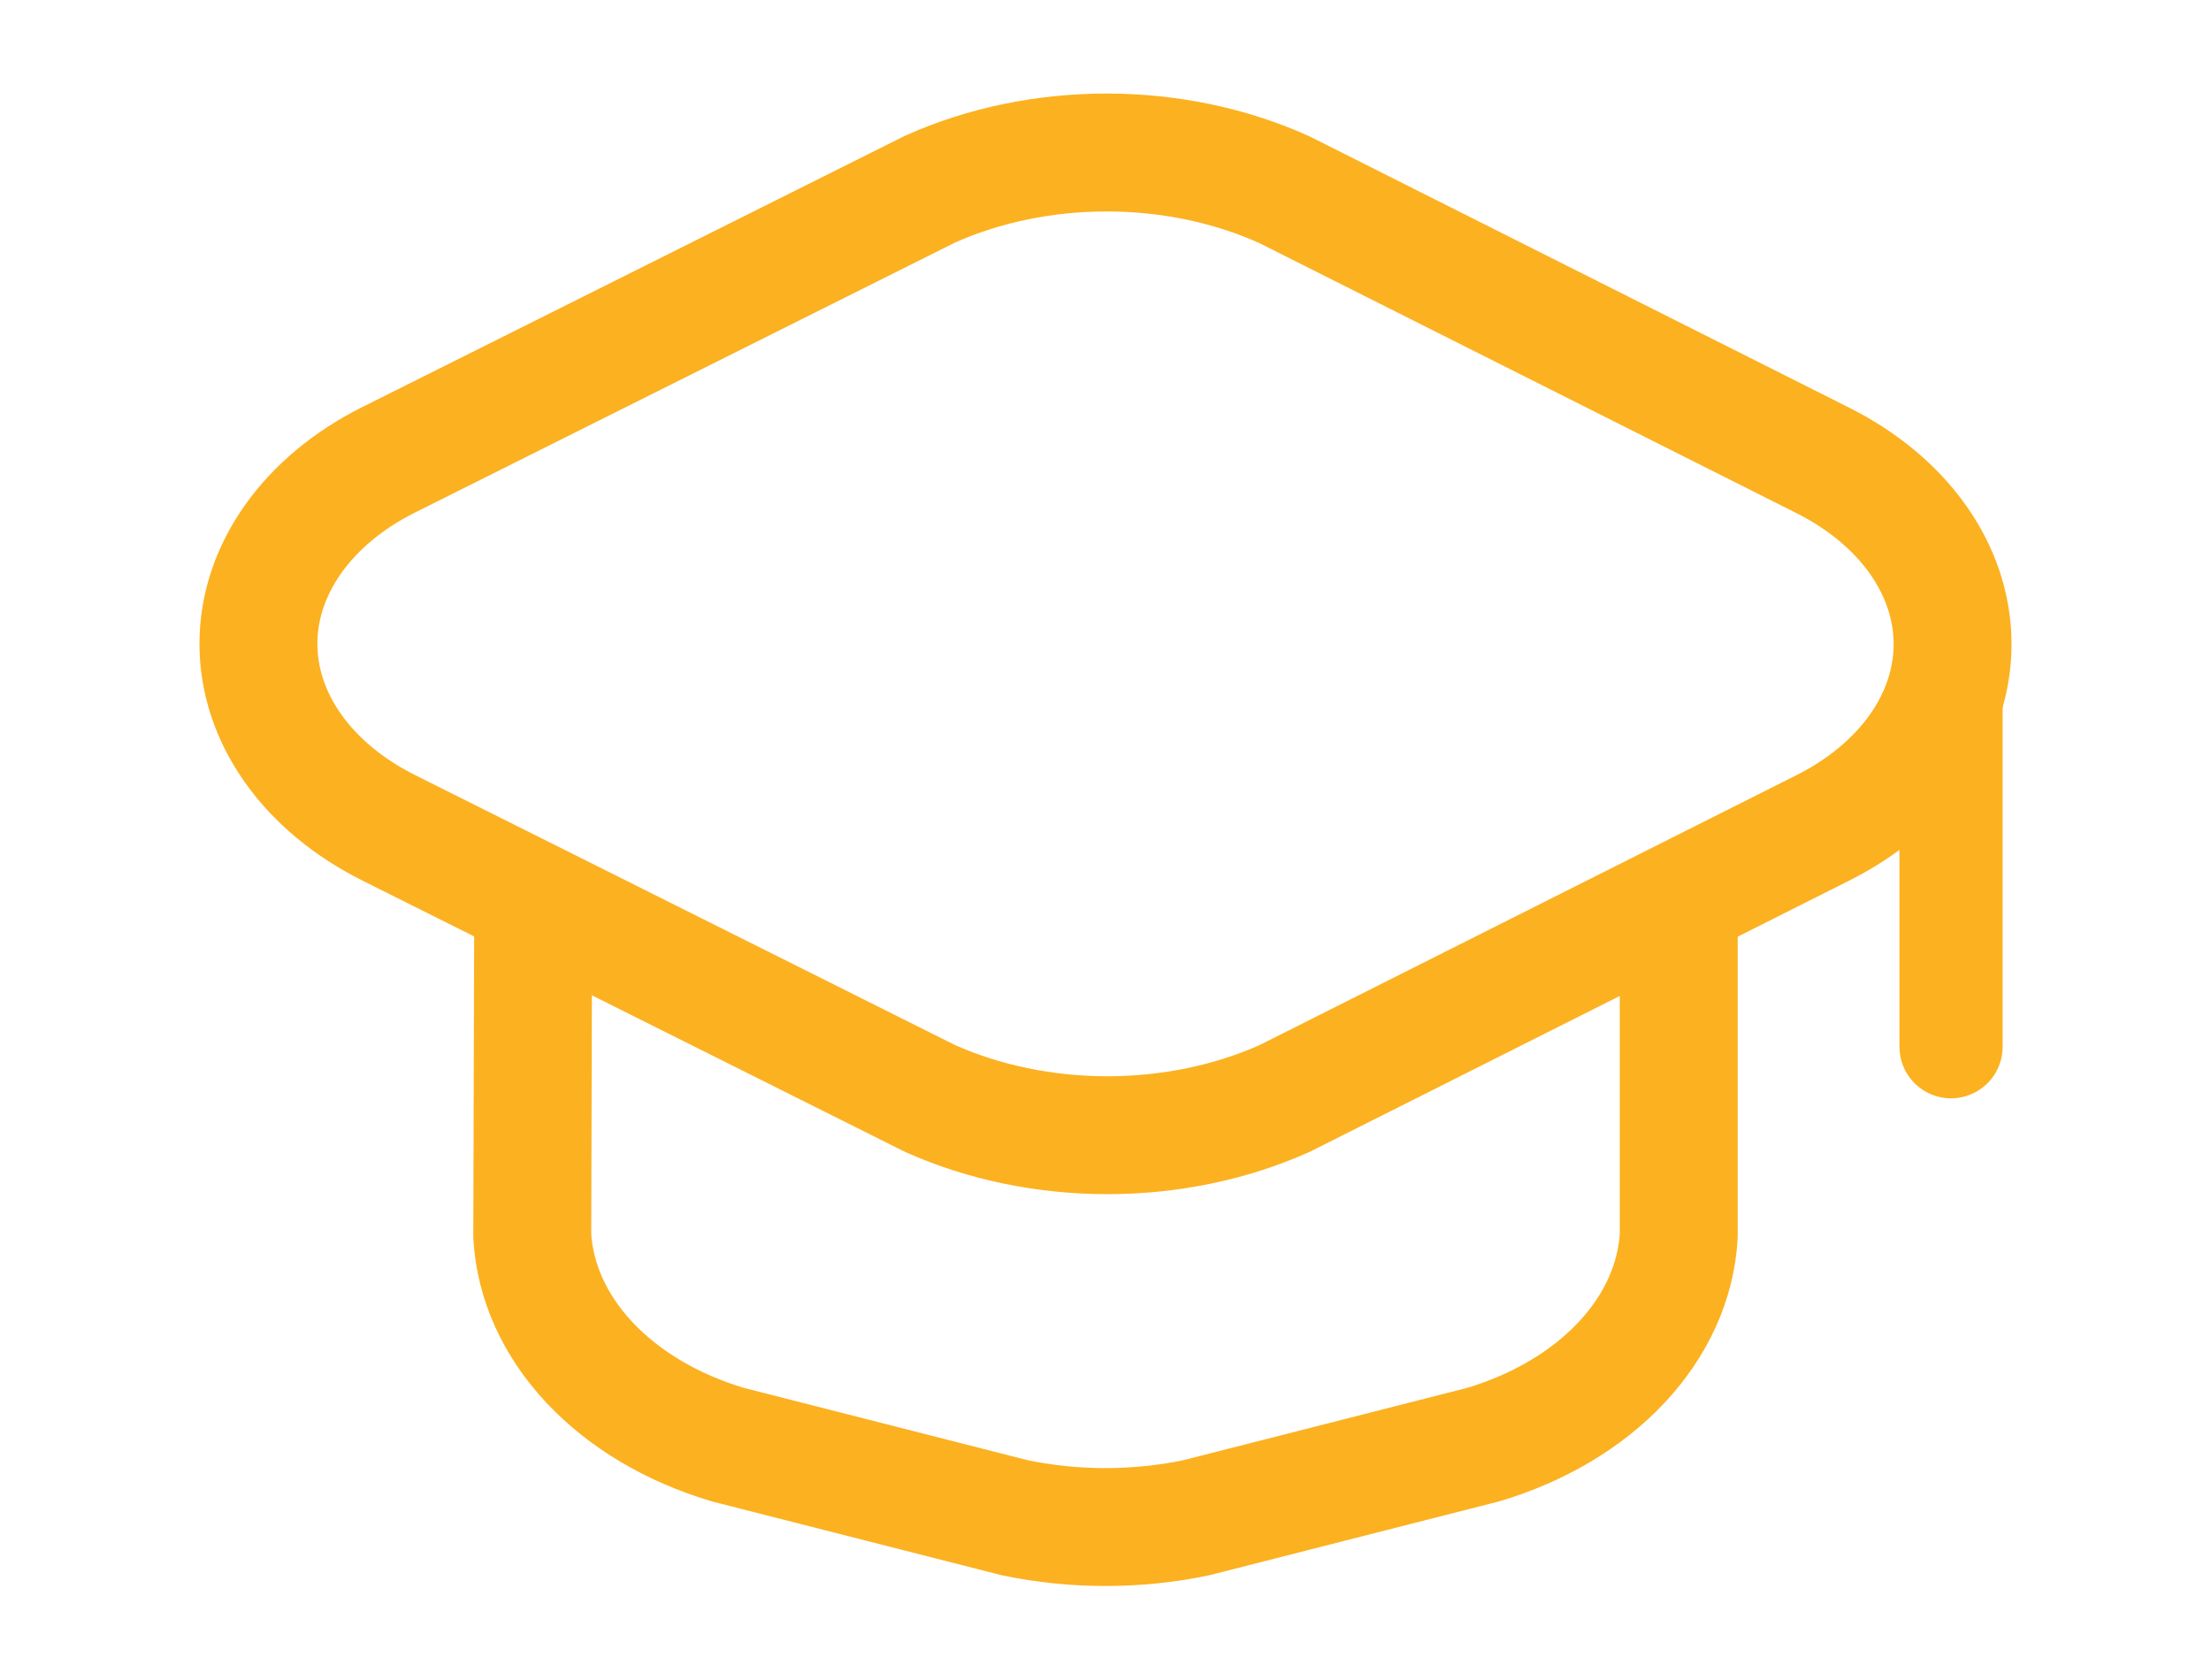
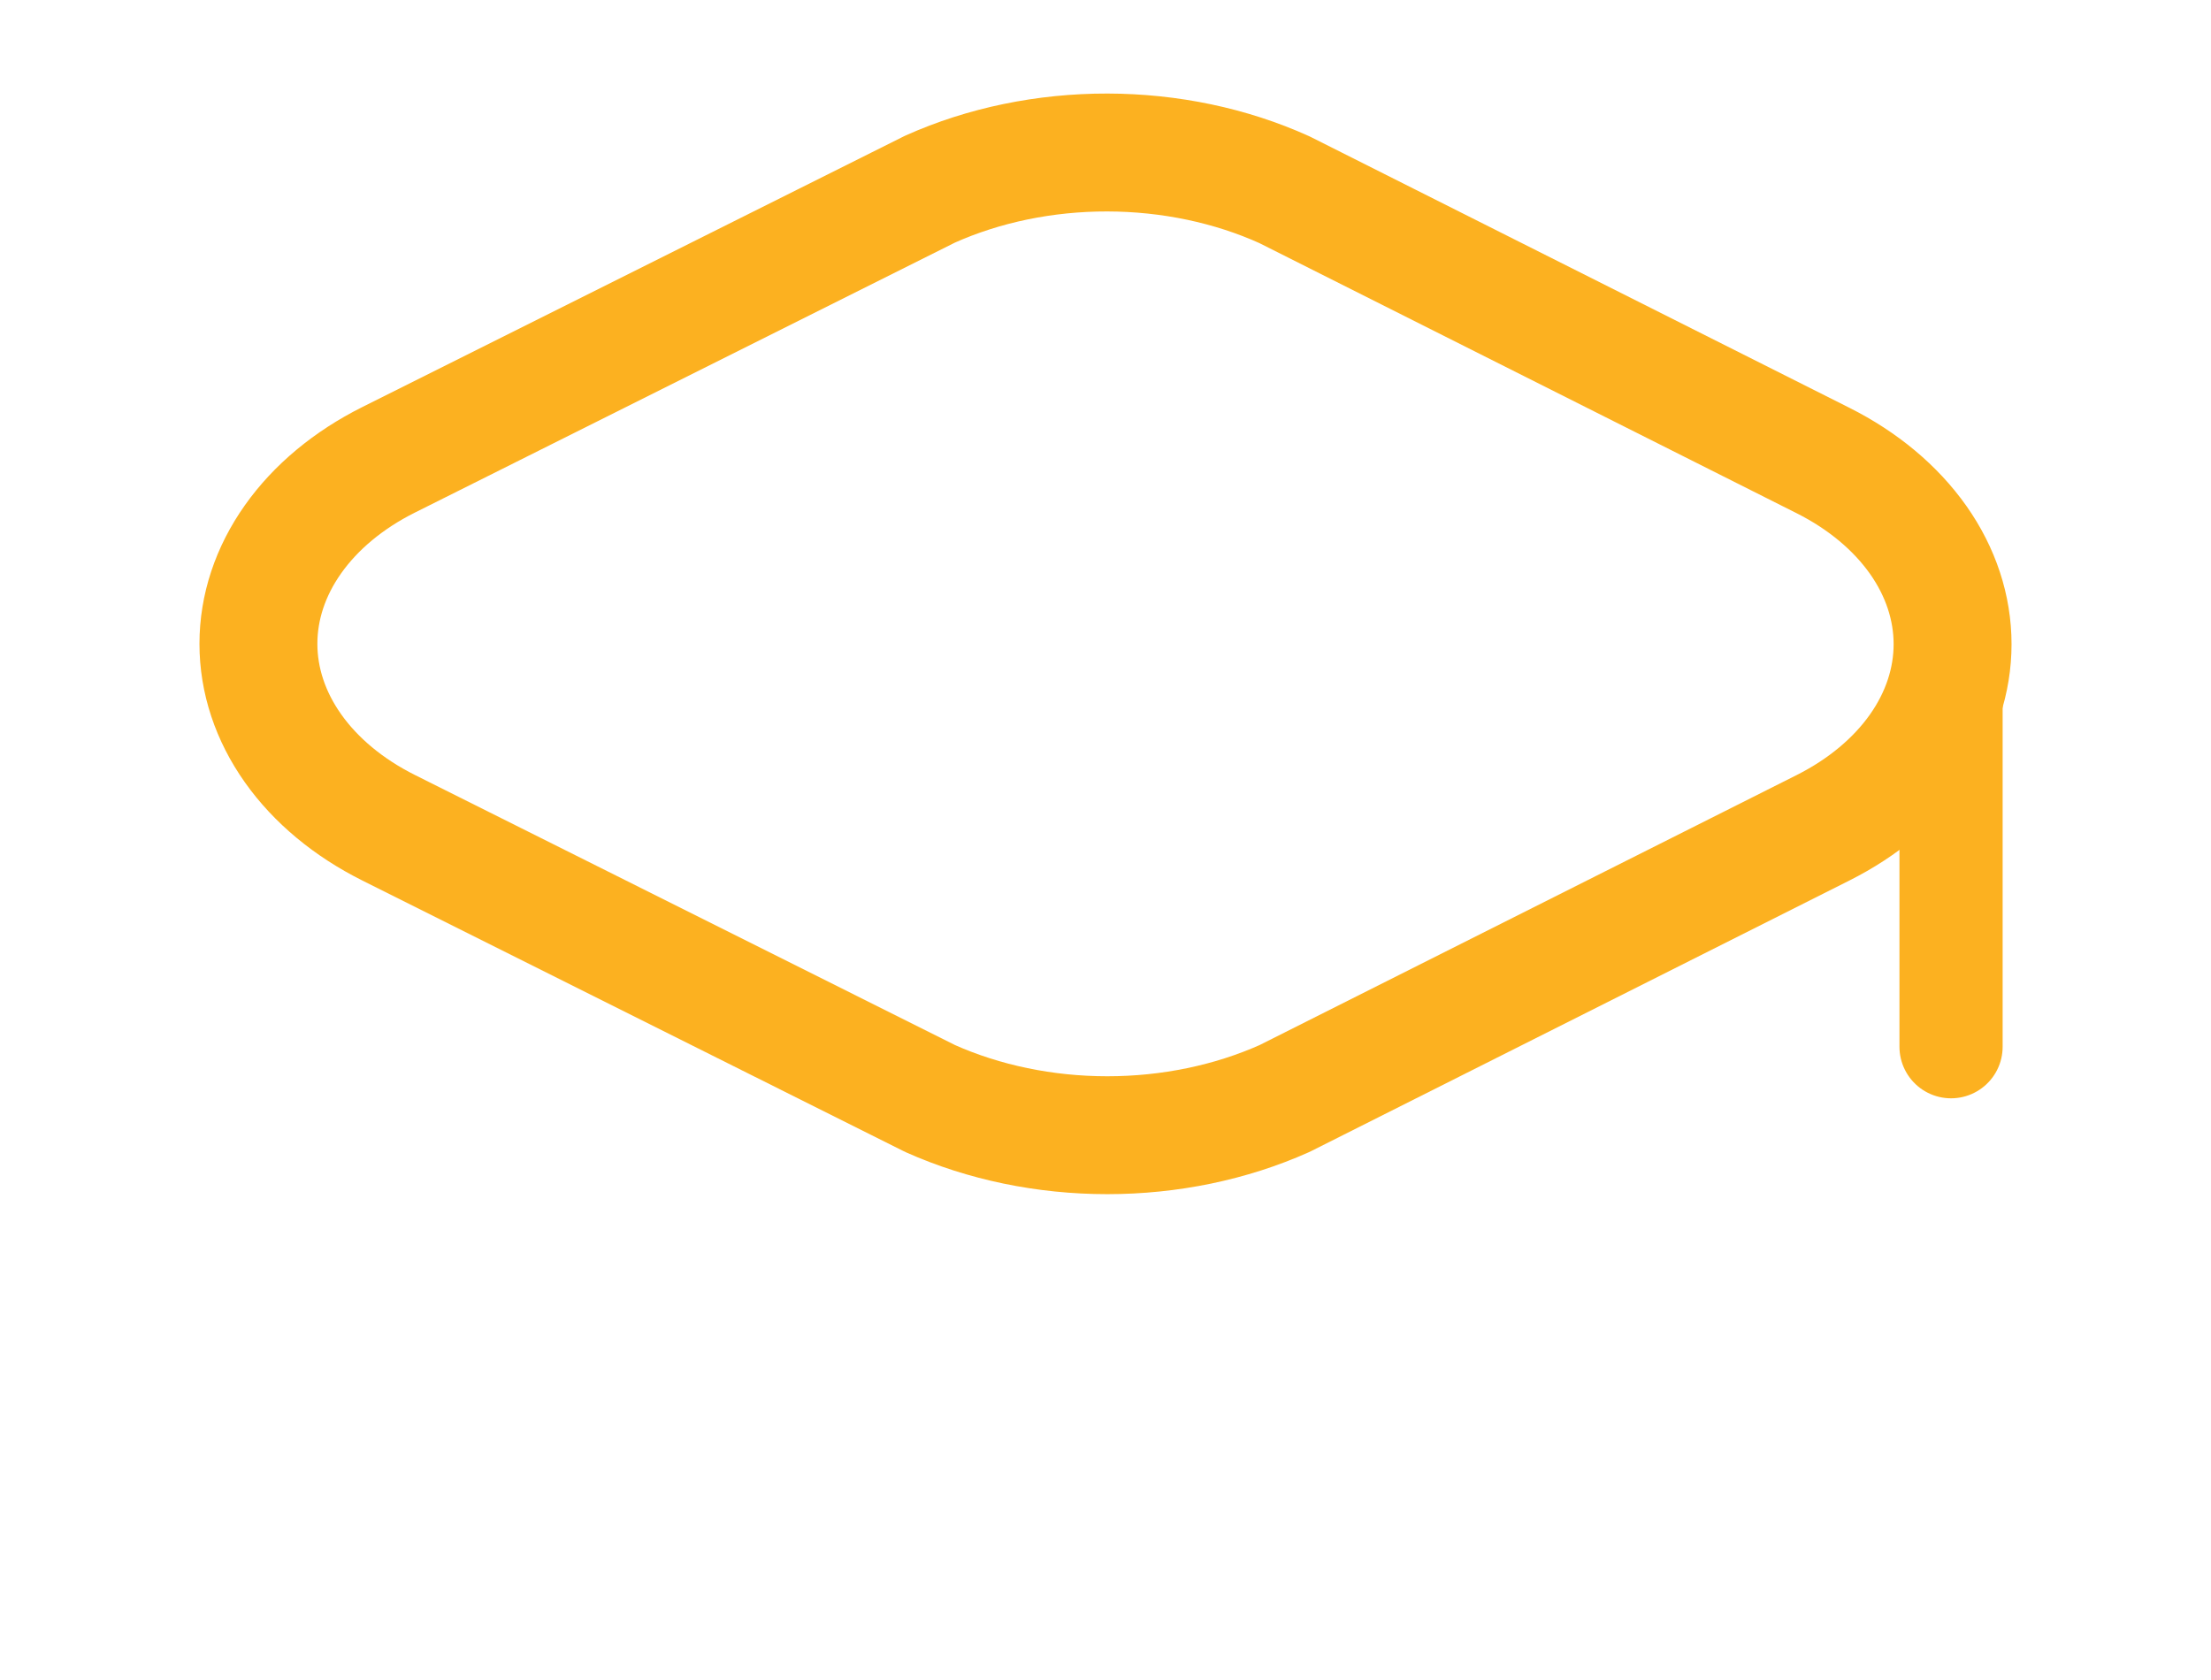
<svg xmlns="http://www.w3.org/2000/svg" width="75" height="57" viewBox="0 0 75 57" fill="none">
-   <path d="M31.549 6.417L13.182 15.601C11.826 16.279 10.712 17.205 9.941 18.295C9.169 19.385 8.766 20.604 8.766 21.843C8.766 23.082 9.169 24.301 9.941 25.391C10.712 26.48 11.826 27.406 13.182 28.084L31.551 37.271C33.375 38.086 35.449 38.516 37.562 38.516C39.675 38.516 41.749 38.086 43.573 37.271L61.843 28.084C63.192 27.405 64.3 26.48 65.067 25.393C65.833 24.306 66.234 23.09 66.234 21.855C66.234 20.62 65.833 19.404 65.067 18.317C64.3 17.23 63.192 16.305 61.843 15.626L43.572 6.438C41.753 5.614 39.678 5.178 37.564 5.174C35.45 5.17 33.373 5.6 31.549 6.417V6.417Z" stroke="#FCB120" stroke-width="4" stroke-linecap="round" stroke-linejoin="round" />
-   <path d="M18.086 30.973L18.055 41.936C18.144 43.482 18.82 44.975 19.999 46.232C21.179 47.489 22.812 48.457 24.699 49.017L34.422 51.495C36.438 51.916 38.563 51.916 40.578 51.495L50.3 49.017C52.187 48.457 53.82 47.489 55 46.232C56.18 44.975 56.855 43.482 56.945 41.936V31.09" stroke="#FCB120" stroke-width="4" stroke-linecap="round" stroke-linejoin="round" />
+   <path d="M31.549 6.417L13.182 15.601C11.826 16.279 10.712 17.205 9.941 18.295C9.169 19.385 8.766 20.604 8.766 21.843C8.766 23.082 9.169 24.301 9.941 25.391C10.712 26.48 11.826 27.406 13.182 28.084L31.551 37.271C33.375 38.086 35.449 38.516 37.562 38.516C39.675 38.516 41.749 38.086 43.573 37.271L61.843 28.084C63.192 27.405 64.3 26.48 65.067 25.393C65.833 24.306 66.234 23.09 66.234 21.855C66.234 20.62 65.833 19.404 65.067 18.317C64.3 17.23 63.192 16.305 61.843 15.626L43.572 6.438C41.753 5.614 39.678 5.178 37.564 5.174C35.45 5.17 33.373 5.6 31.549 6.417Z" stroke="#FCB120" stroke-width="4" stroke-linecap="round" stroke-linejoin="round" />
  <path d="M66.182 35.514V21.488" stroke="#FCB120" stroke-width="3.5" stroke-linecap="round" stroke-linejoin="round" />
</svg>